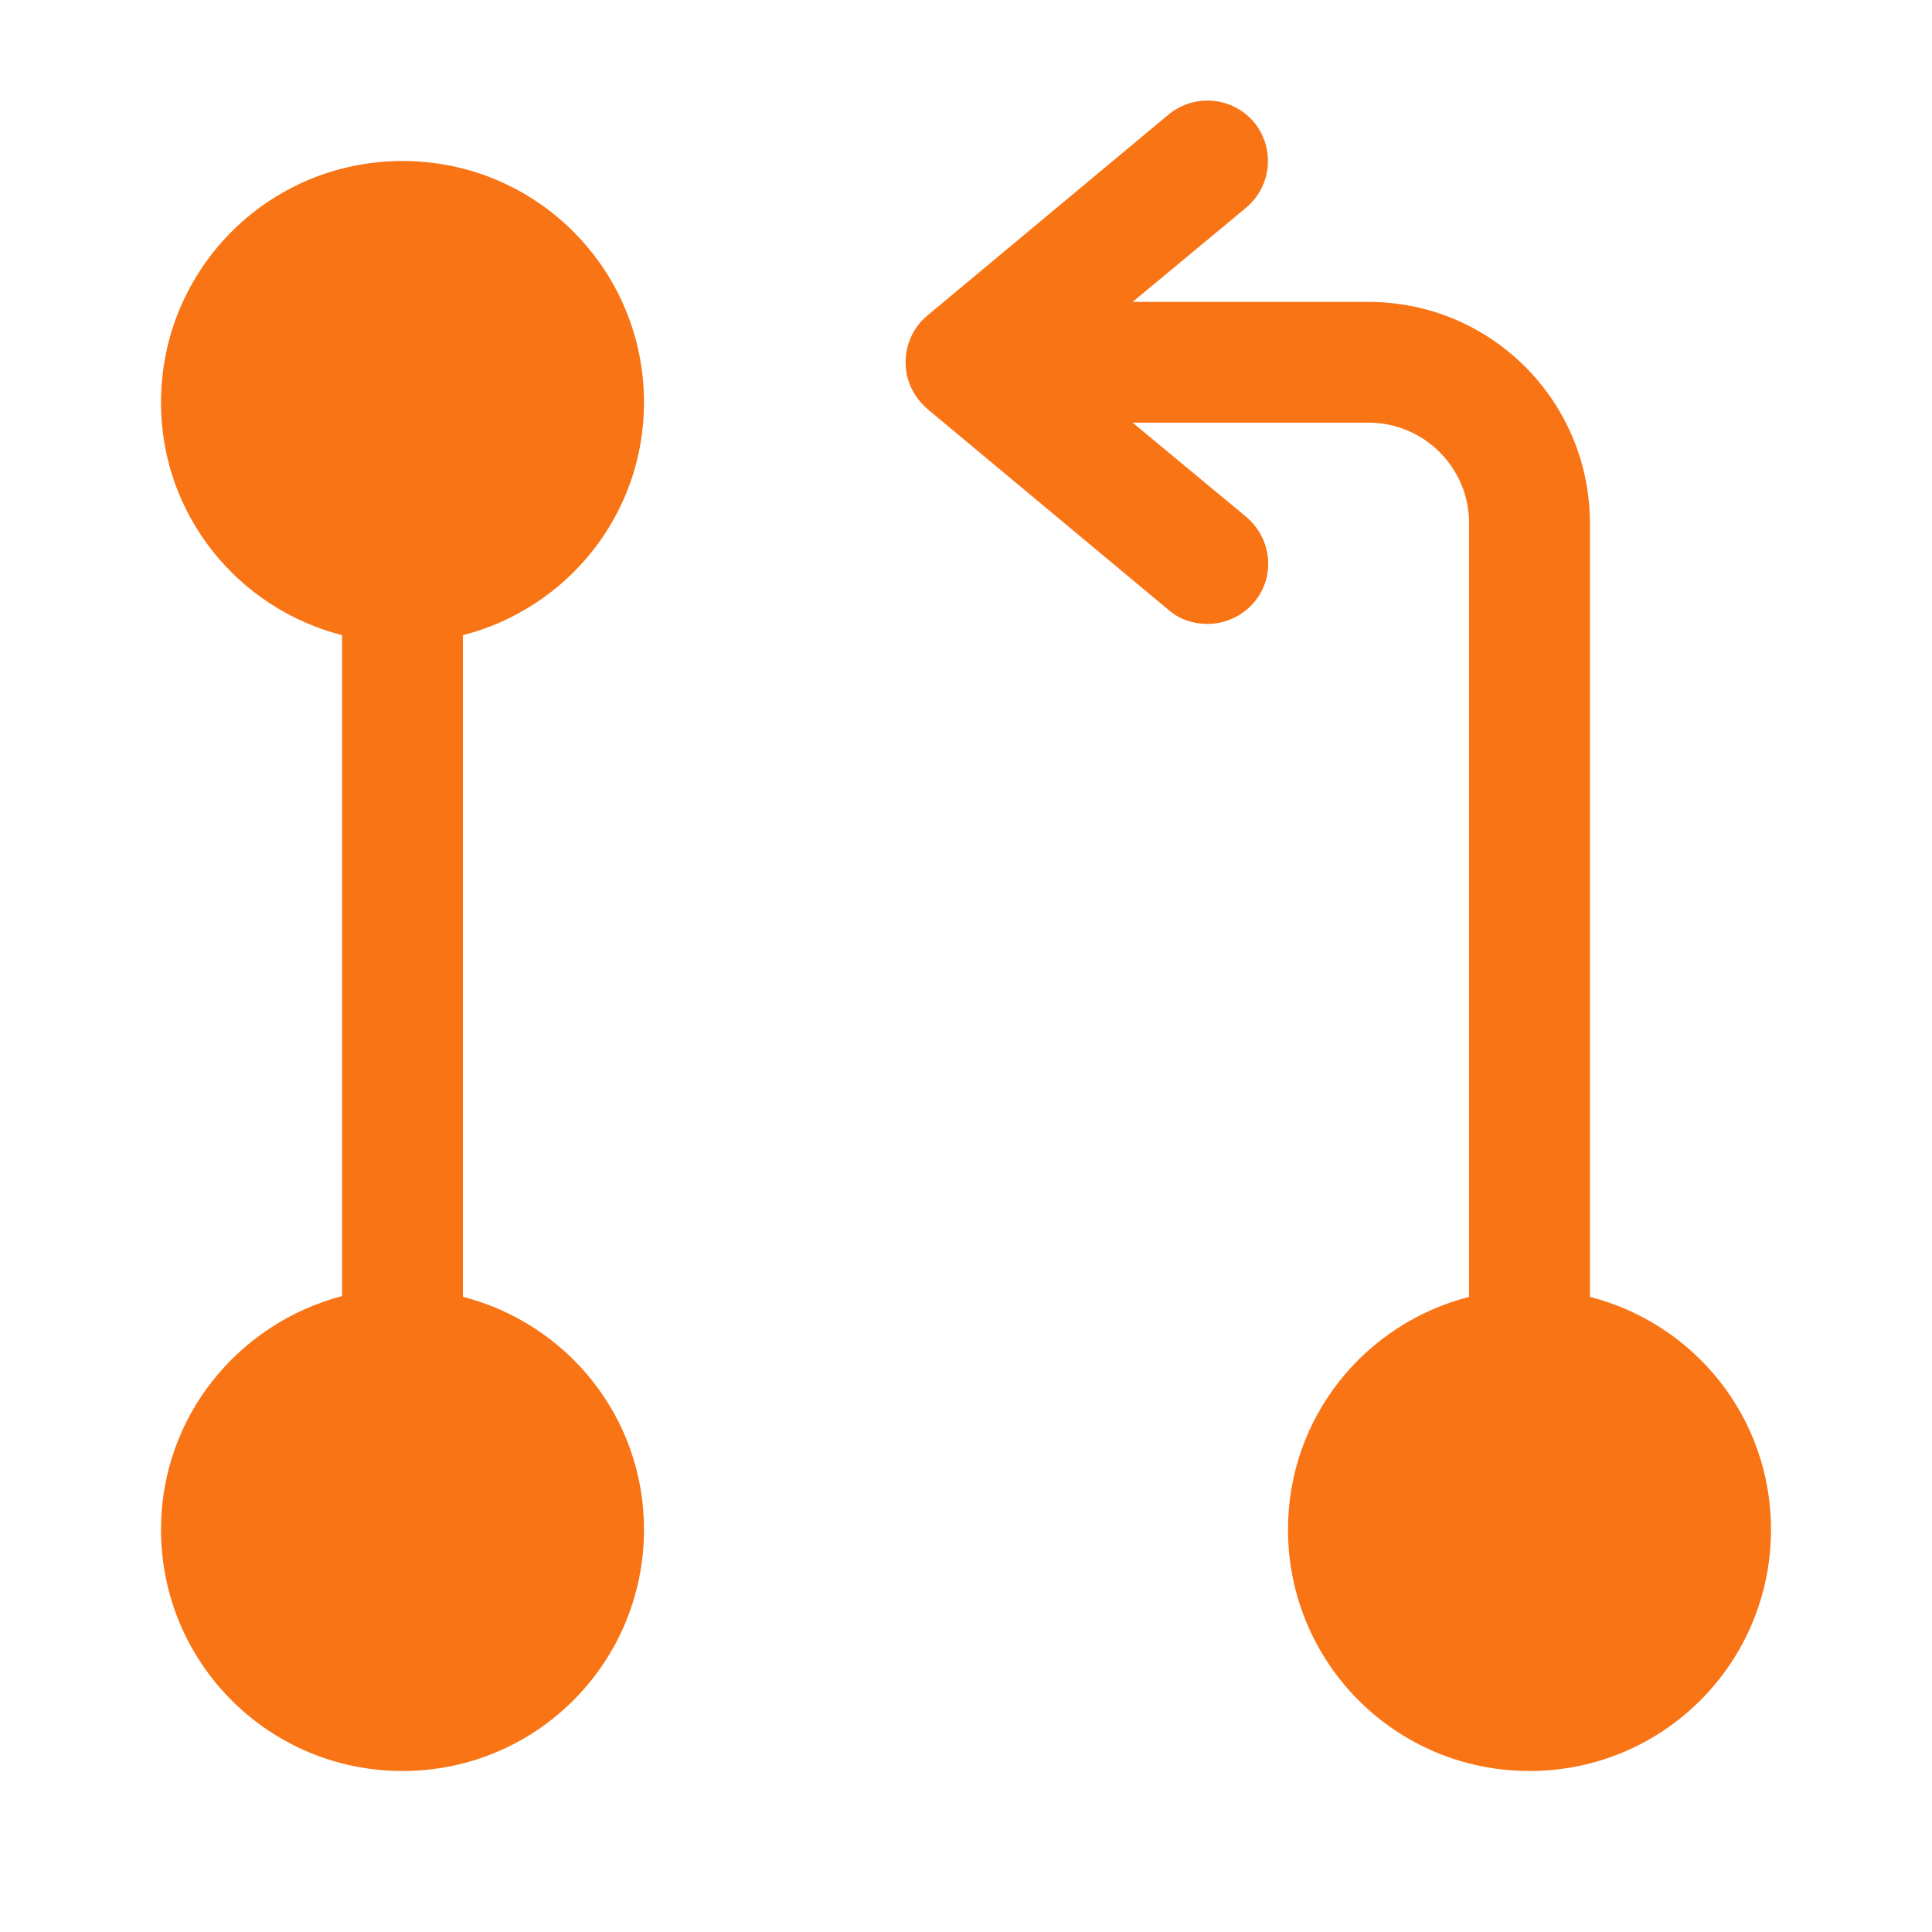
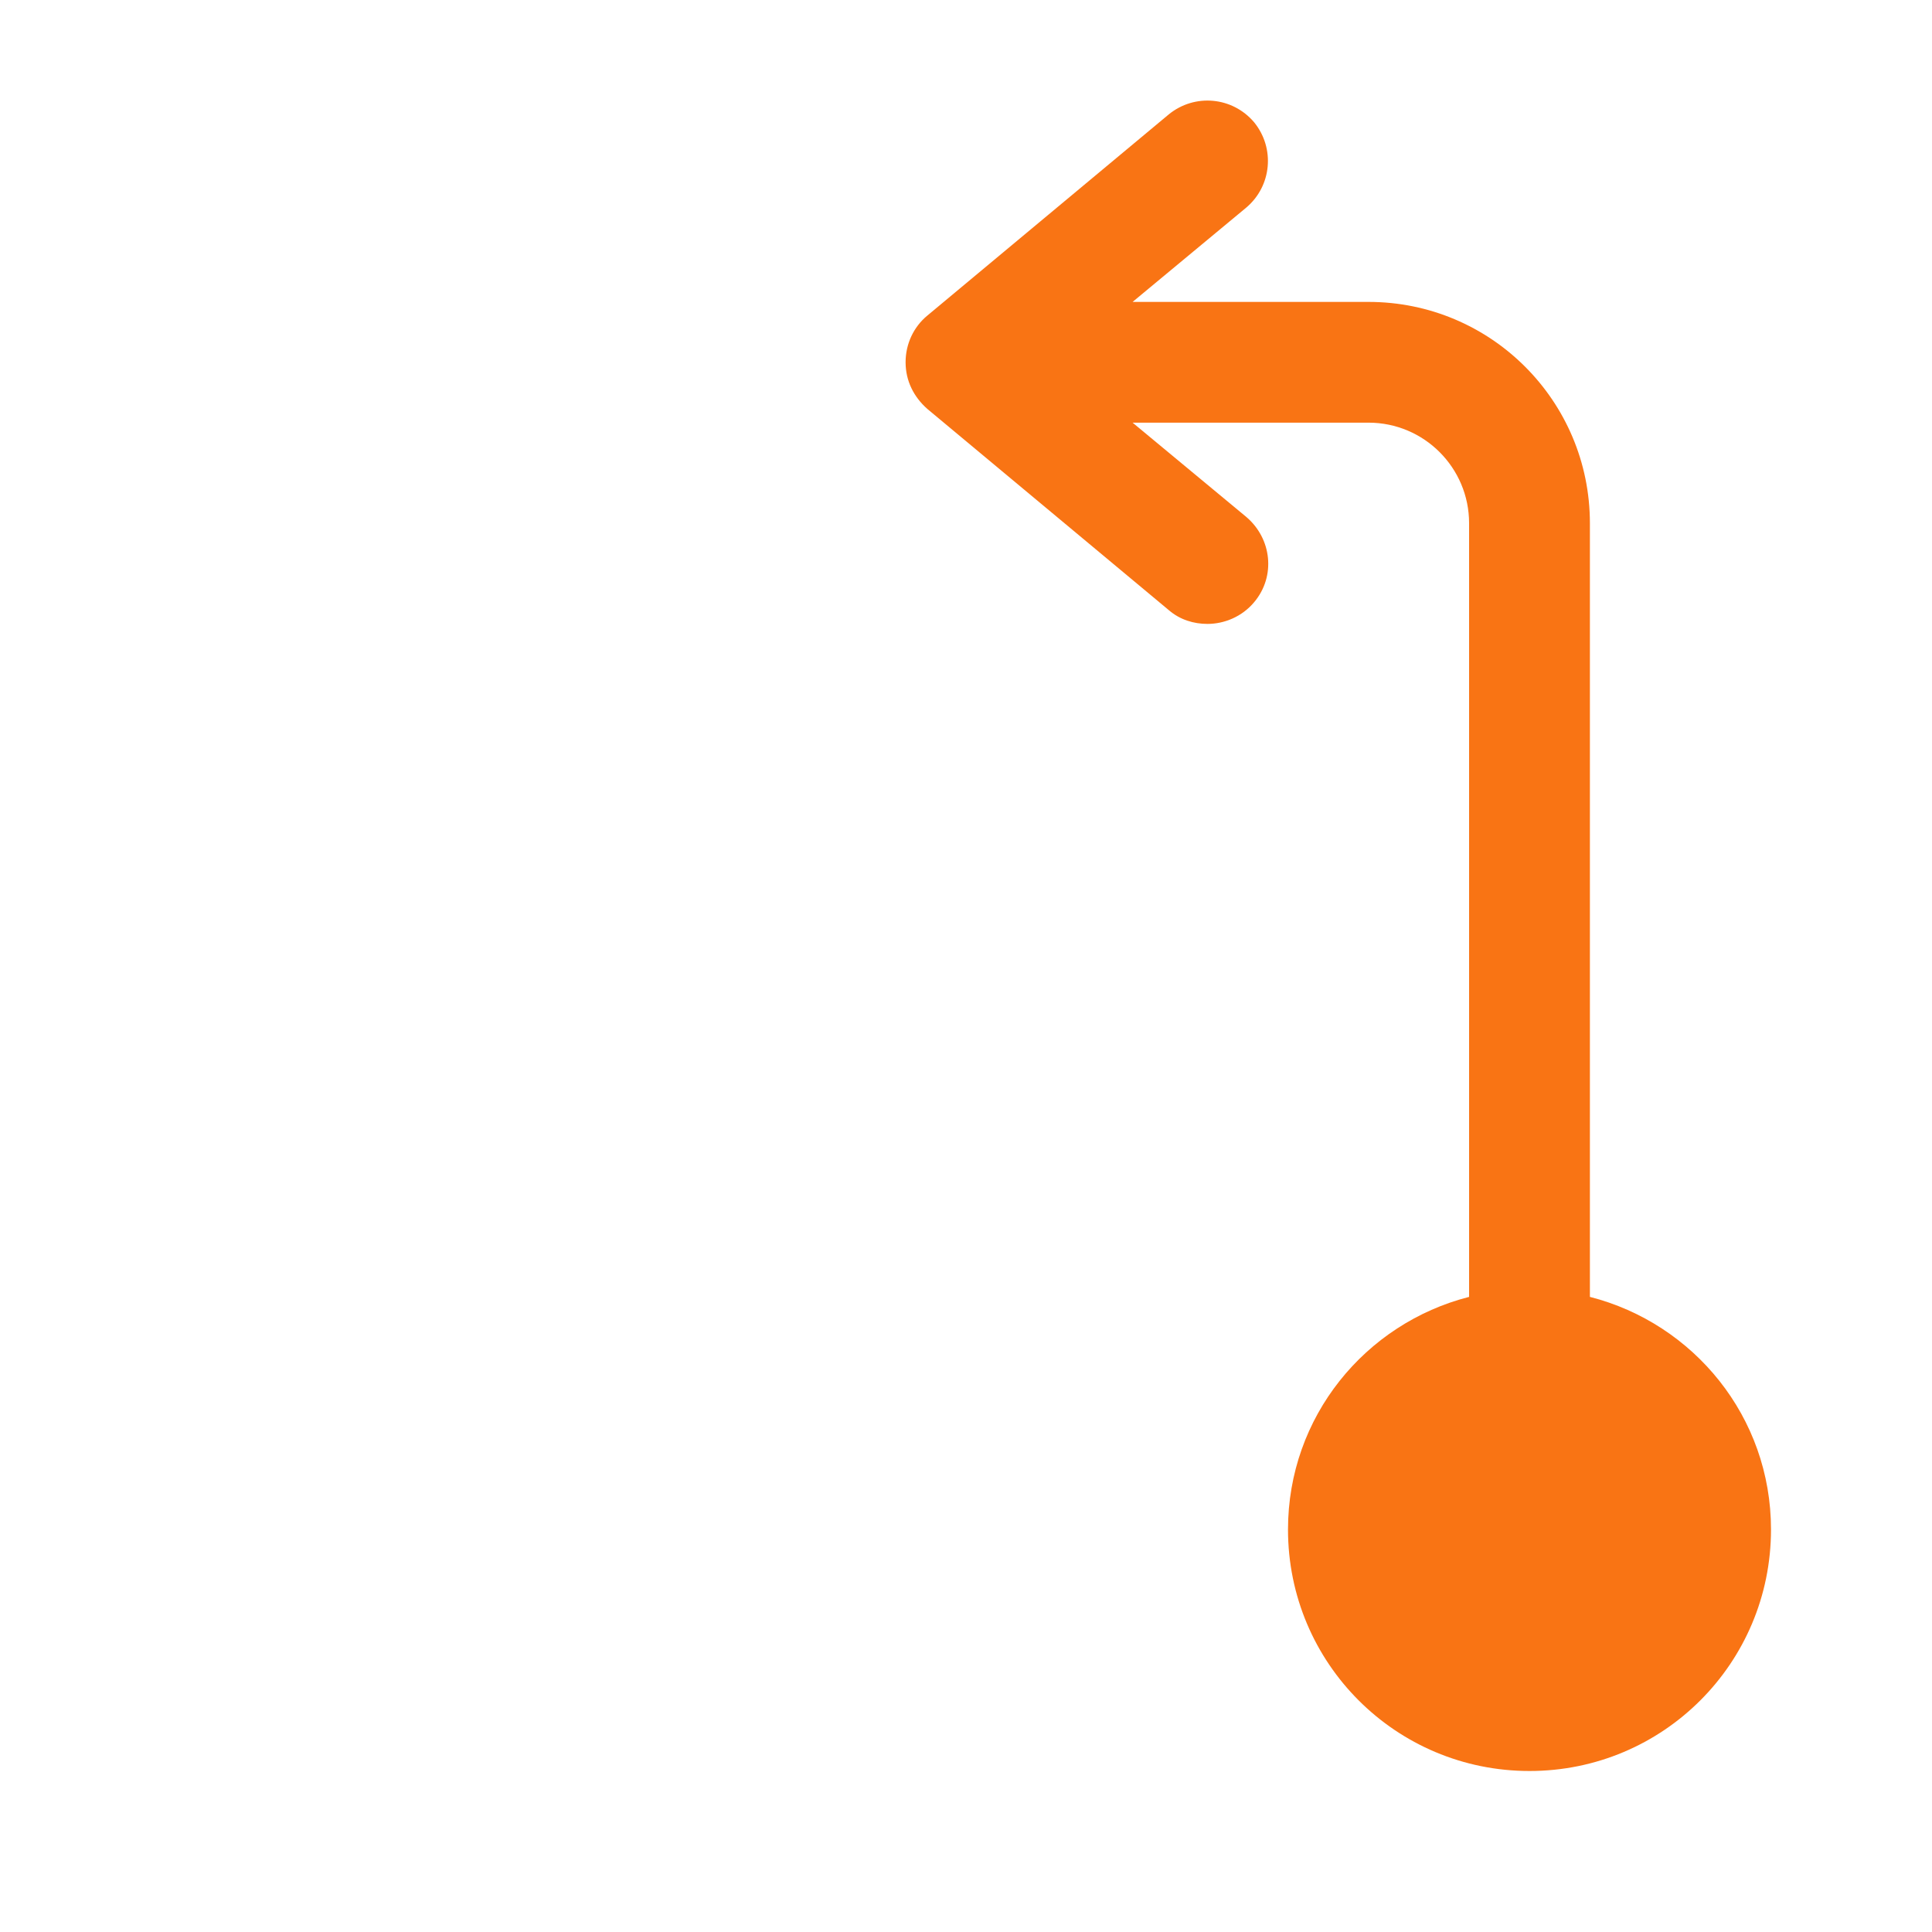
<svg xmlns="http://www.w3.org/2000/svg" width="30" height="30" viewBox="0 0 30 30" fill="none">
-   <path d="M7.188 20.137V9.863C8.8 9.45 10 8 10 6.25C10 4.175 8.325 2.5 6.25 2.5C4.175 2.5 2.5 4.175 2.5 6.25C2.5 8 3.7 9.45 5.312 9.863V20.125C3.7 20.55 2.5 22 2.5 23.75C2.5 25.825 4.175 27.5 6.25 27.5C8.325 27.5 10 25.825 10 23.75C10 22 8.8 20.55 7.188 20.137Z" fill="#F97414" />
  <path d="M24.688 20.138V8.125C24.688 6.225 23.15 4.688 21.25 4.688H17.587L19.35 3.225C19.75 2.888 19.8 2.3 19.475 1.9C19.137 1.5 18.55 1.45 18.15 1.775L14.4 4.9C14.188 5.075 14.062 5.338 14.062 5.625C14.062 5.913 14.188 6.163 14.4 6.35L18.15 9.475C18.325 9.625 18.538 9.688 18.75 9.688C19.012 9.688 19.288 9.575 19.475 9.35C19.812 8.95 19.75 8.363 19.35 8.025L17.587 6.563H21.25C22.113 6.563 22.812 7.263 22.812 8.125V20.138C21.2 20.55 20 22 20 23.75C20 25.825 21.675 27.5 23.75 27.5C25.825 27.5 27.5 25.825 27.5 23.75C27.5 22 26.3 20.55 24.688 20.138Z" fill="#F97414" />
</svg>